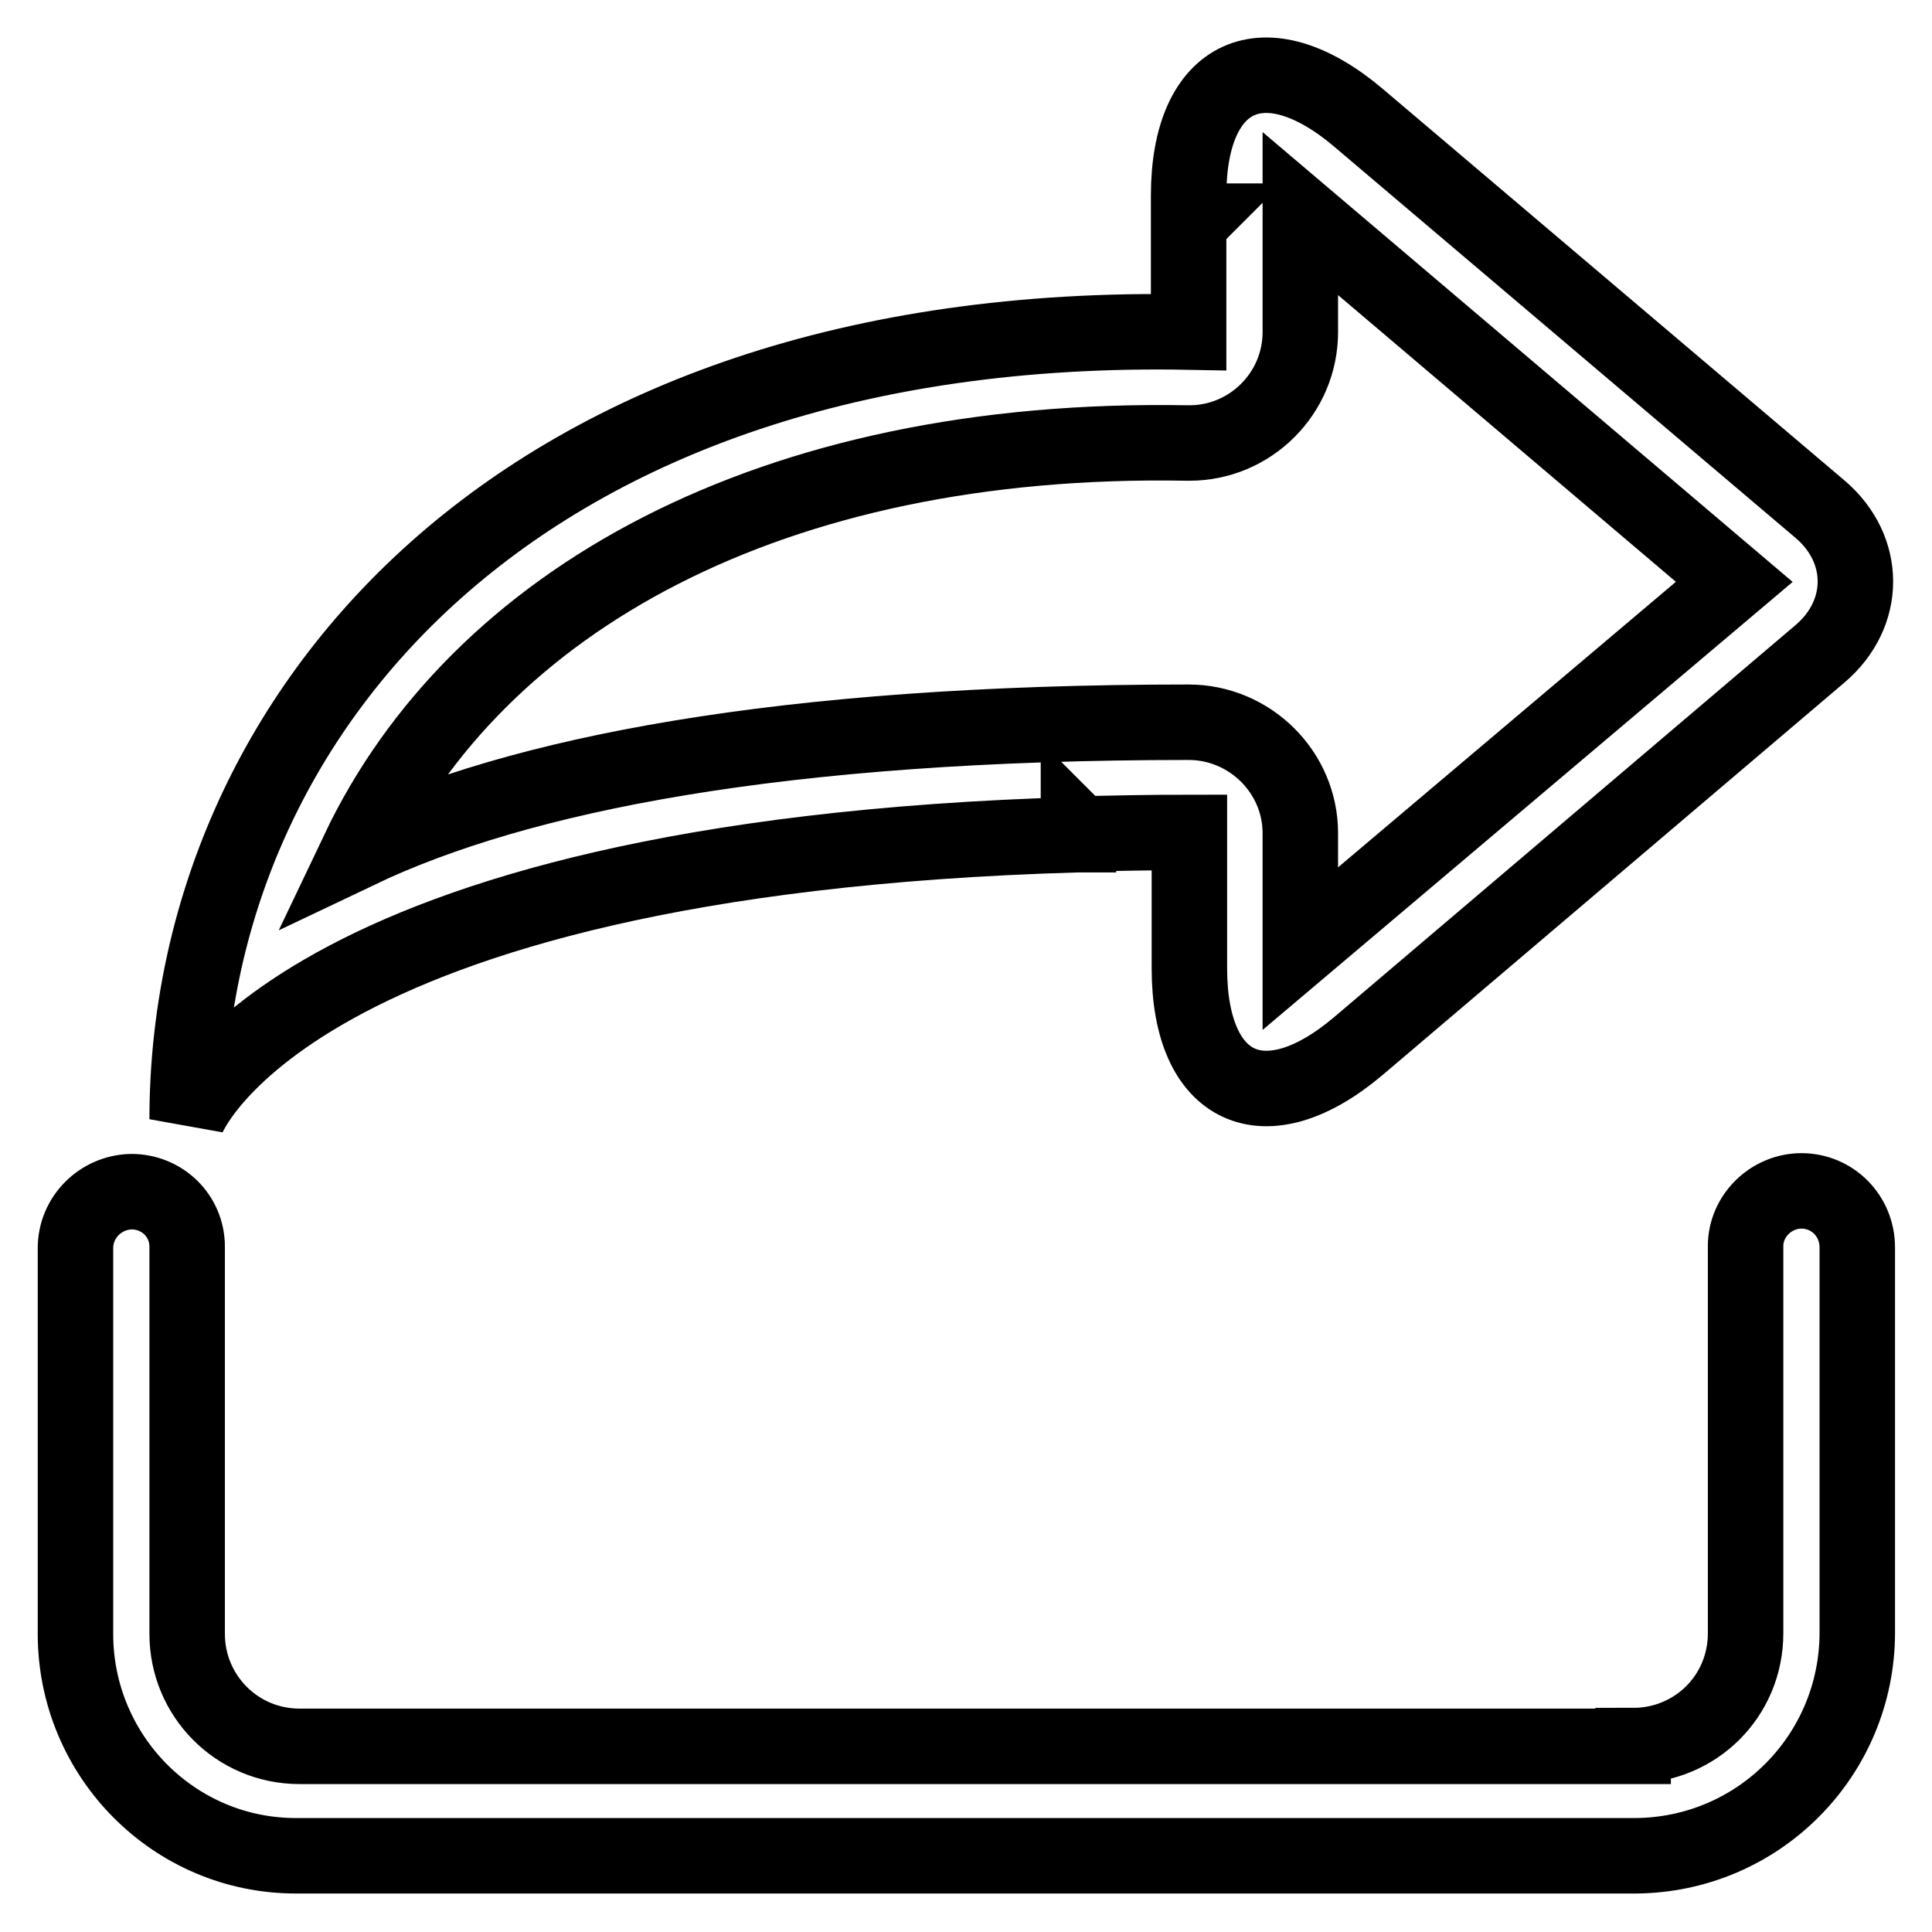
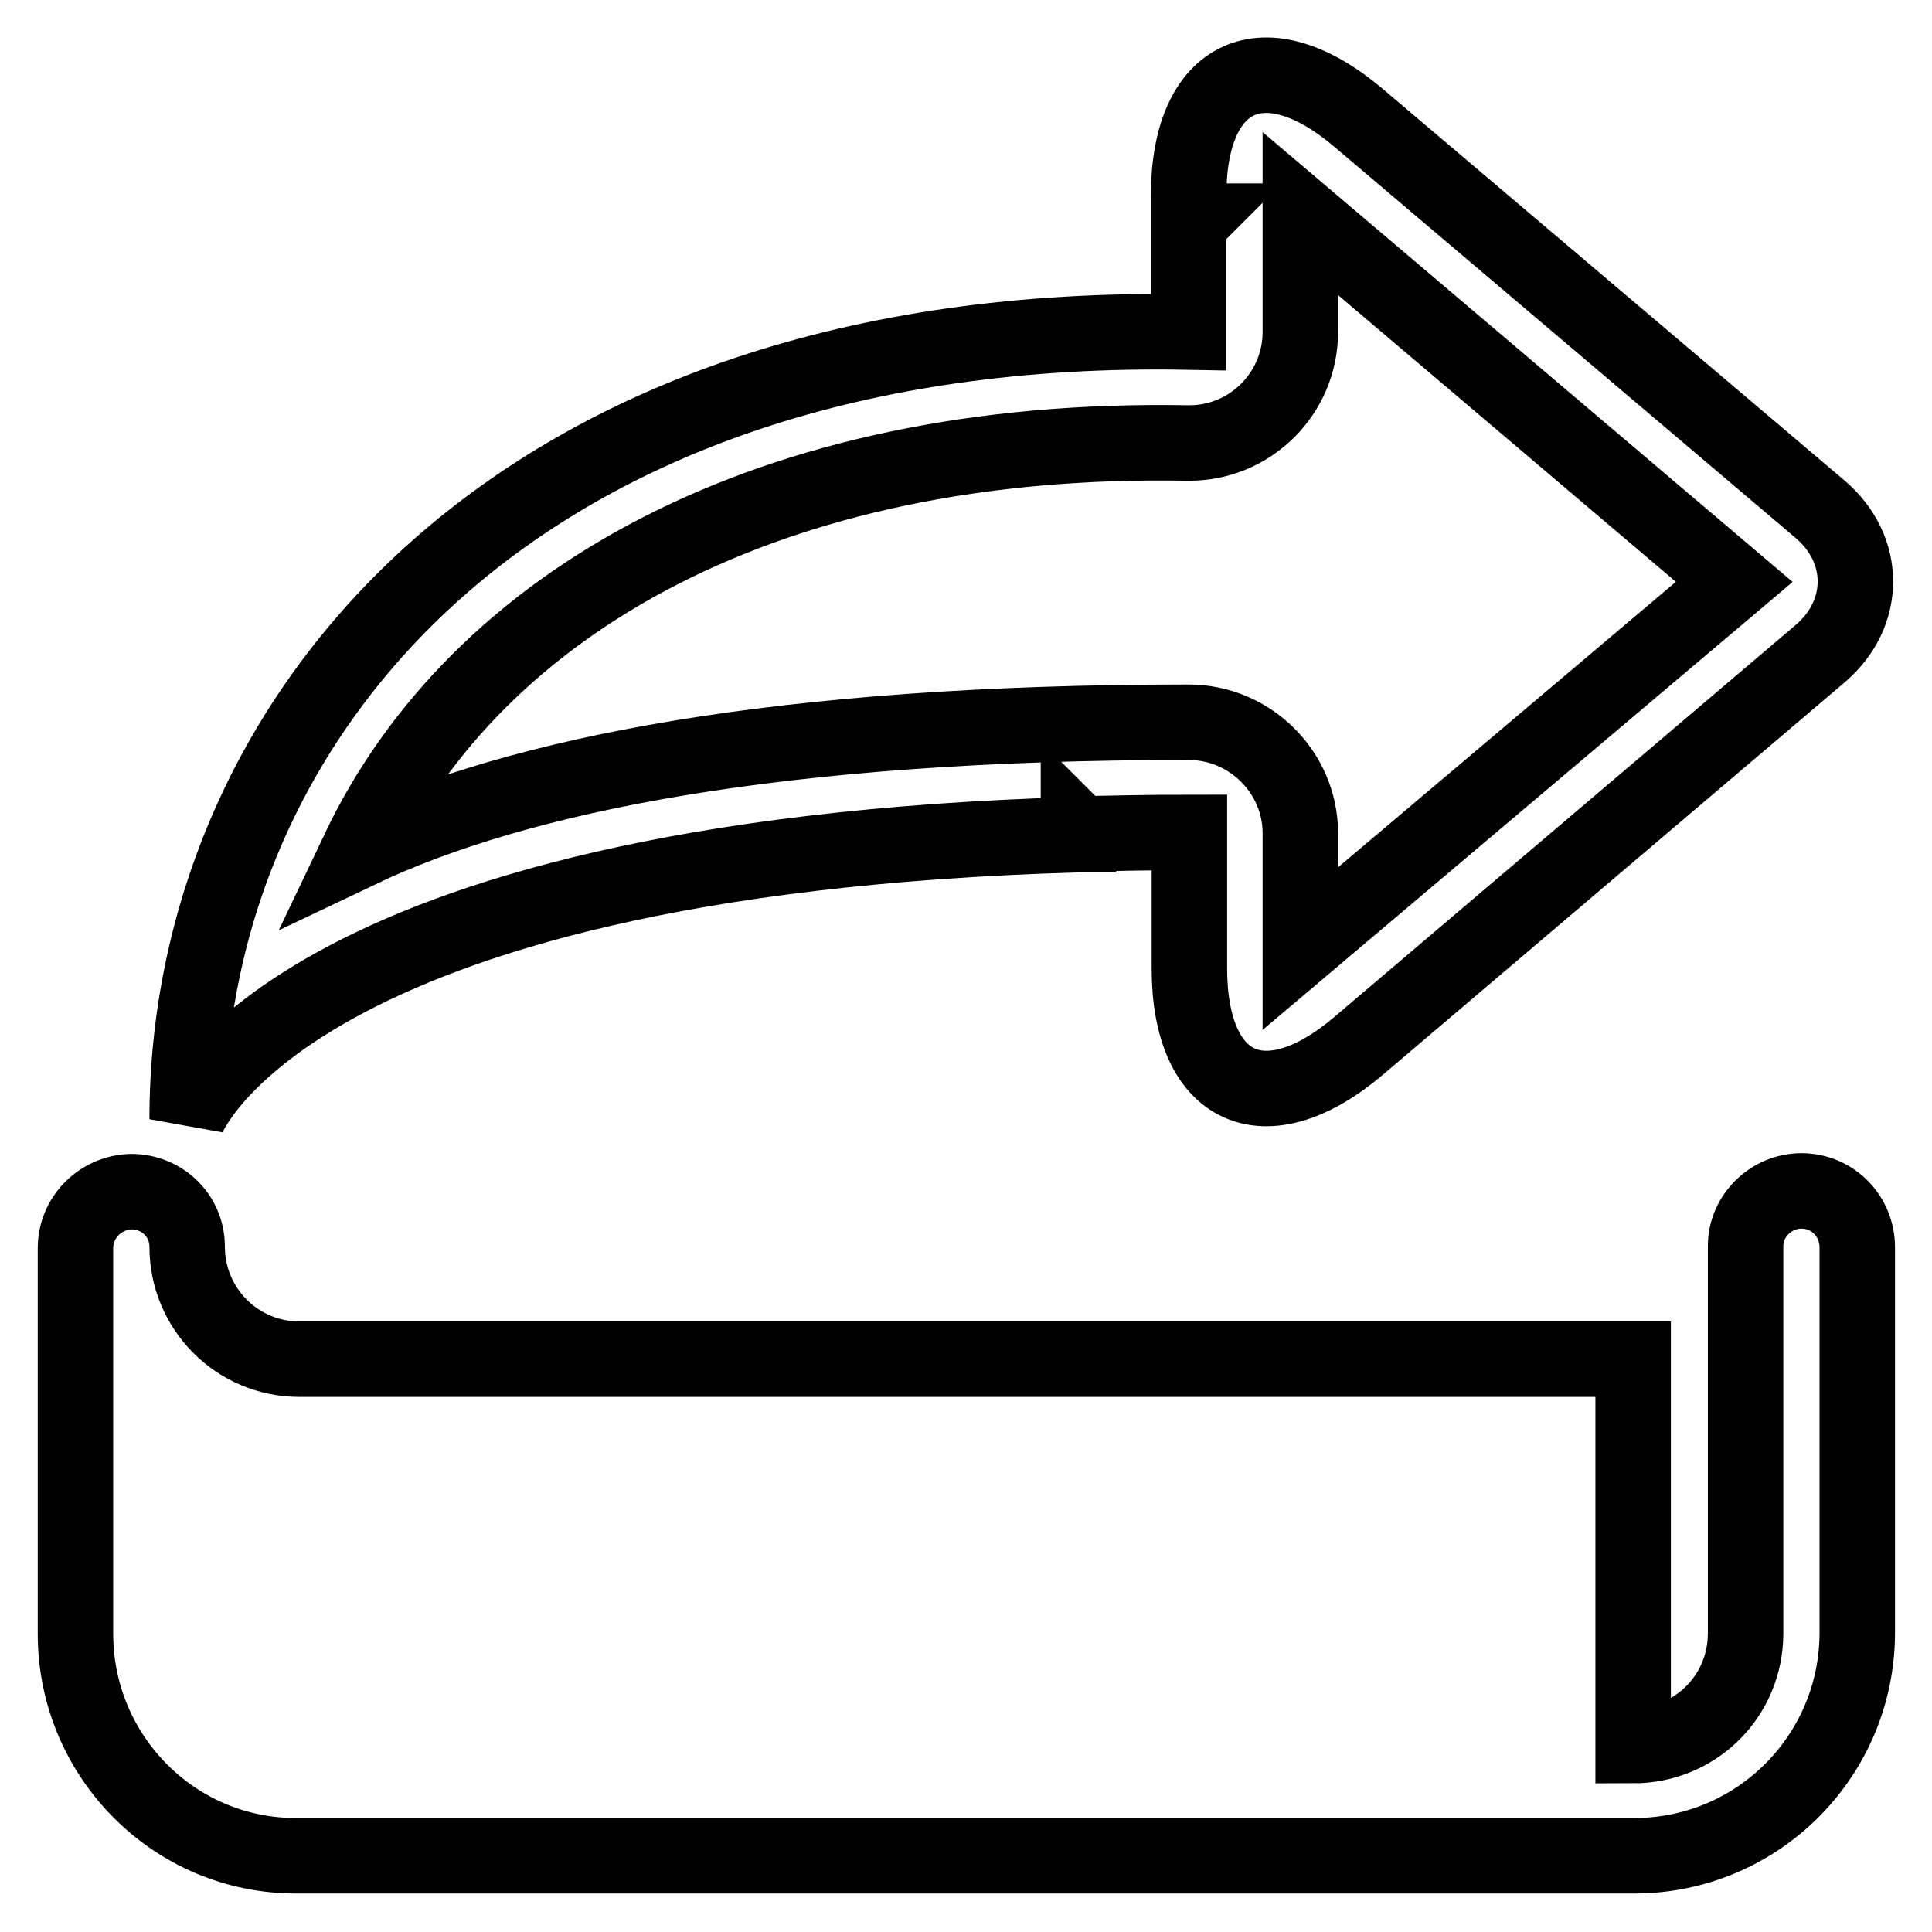
<svg xmlns="http://www.w3.org/2000/svg" version="1.1" x="0px" y="0px" viewBox="0 0 256 256" enable-background="new 0 0 256 256" xml:space="preserve">
  <g>
-     <path stroke-width="10" fill-opacity="0" stroke="#000000" d="M216.4,231.3c8.2,0,14.9-6.5,14.9-14.9v-51.3c0-4,3.4-7.3,7.4-7.3c4.1,0,7.4,3.3,7.4,7.5v51 c0,16.3-13.1,29.5-29.4,29.6H39.4C23.1,246,10,232.7,10,216.5c0,0,0,0,0-0.1v-51c0-4.1,3.3-7.4,7.4-7.5c4.1,0,7.4,3.2,7.4,7.3v51.3 c0,8.2,6.6,14.9,14.9,14.9H216.4z M142.8,110.6c-105.1,3-118,37.7-118,37.7C24.8,95.1,68.4,42.3,157.5,44V29.6l0.3-0.3h-0.3v-3.4 c0-16.2,10.1-20.8,22.5-10.3l61.2,51.9c6.2,5.3,6.2,13.8,0,19.1l-61.2,52c-12.4,10.5-22.4,5.9-22.4-10.3v-18c-5,0-9.9,0.1-14.5,0.2 l-0.2-0.2V110.6z M157.5,95.7c8.1,0,14.8,6.6,14.8,14.7v15.3l57.5-48.6l-57.5-48.8V44c0,8.1-6.6,14.7-14.7,14.7c-0.1,0-0.2,0-0.3,0 c-55.3-1-94.1,21-109.8,54C68.7,102.6,103.4,95.7,157.5,95.7L157.5,95.7z" />
+     <path stroke-width="10" fill-opacity="0" stroke="#000000" d="M216.4,231.3c8.2,0,14.9-6.5,14.9-14.9v-51.3c0-4,3.4-7.3,7.4-7.3c4.1,0,7.4,3.3,7.4,7.5v51 c0,16.3-13.1,29.5-29.4,29.6H39.4C23.1,246,10,232.7,10,216.5c0,0,0,0,0-0.1v-51c0-4.1,3.3-7.4,7.4-7.5c4.1,0,7.4,3.2,7.4,7.3c0,8.2,6.6,14.9,14.9,14.9H216.4z M142.8,110.6c-105.1,3-118,37.7-118,37.7C24.8,95.1,68.4,42.3,157.5,44V29.6l0.3-0.3h-0.3v-3.4 c0-16.2,10.1-20.8,22.5-10.3l61.2,51.9c6.2,5.3,6.2,13.8,0,19.1l-61.2,52c-12.4,10.5-22.4,5.9-22.4-10.3v-18c-5,0-9.9,0.1-14.5,0.2 l-0.2-0.2V110.6z M157.5,95.7c8.1,0,14.8,6.6,14.8,14.7v15.3l57.5-48.6l-57.5-48.8V44c0,8.1-6.6,14.7-14.7,14.7c-0.1,0-0.2,0-0.3,0 c-55.3-1-94.1,21-109.8,54C68.7,102.6,103.4,95.7,157.5,95.7L157.5,95.7z" />
  </g>
</svg>